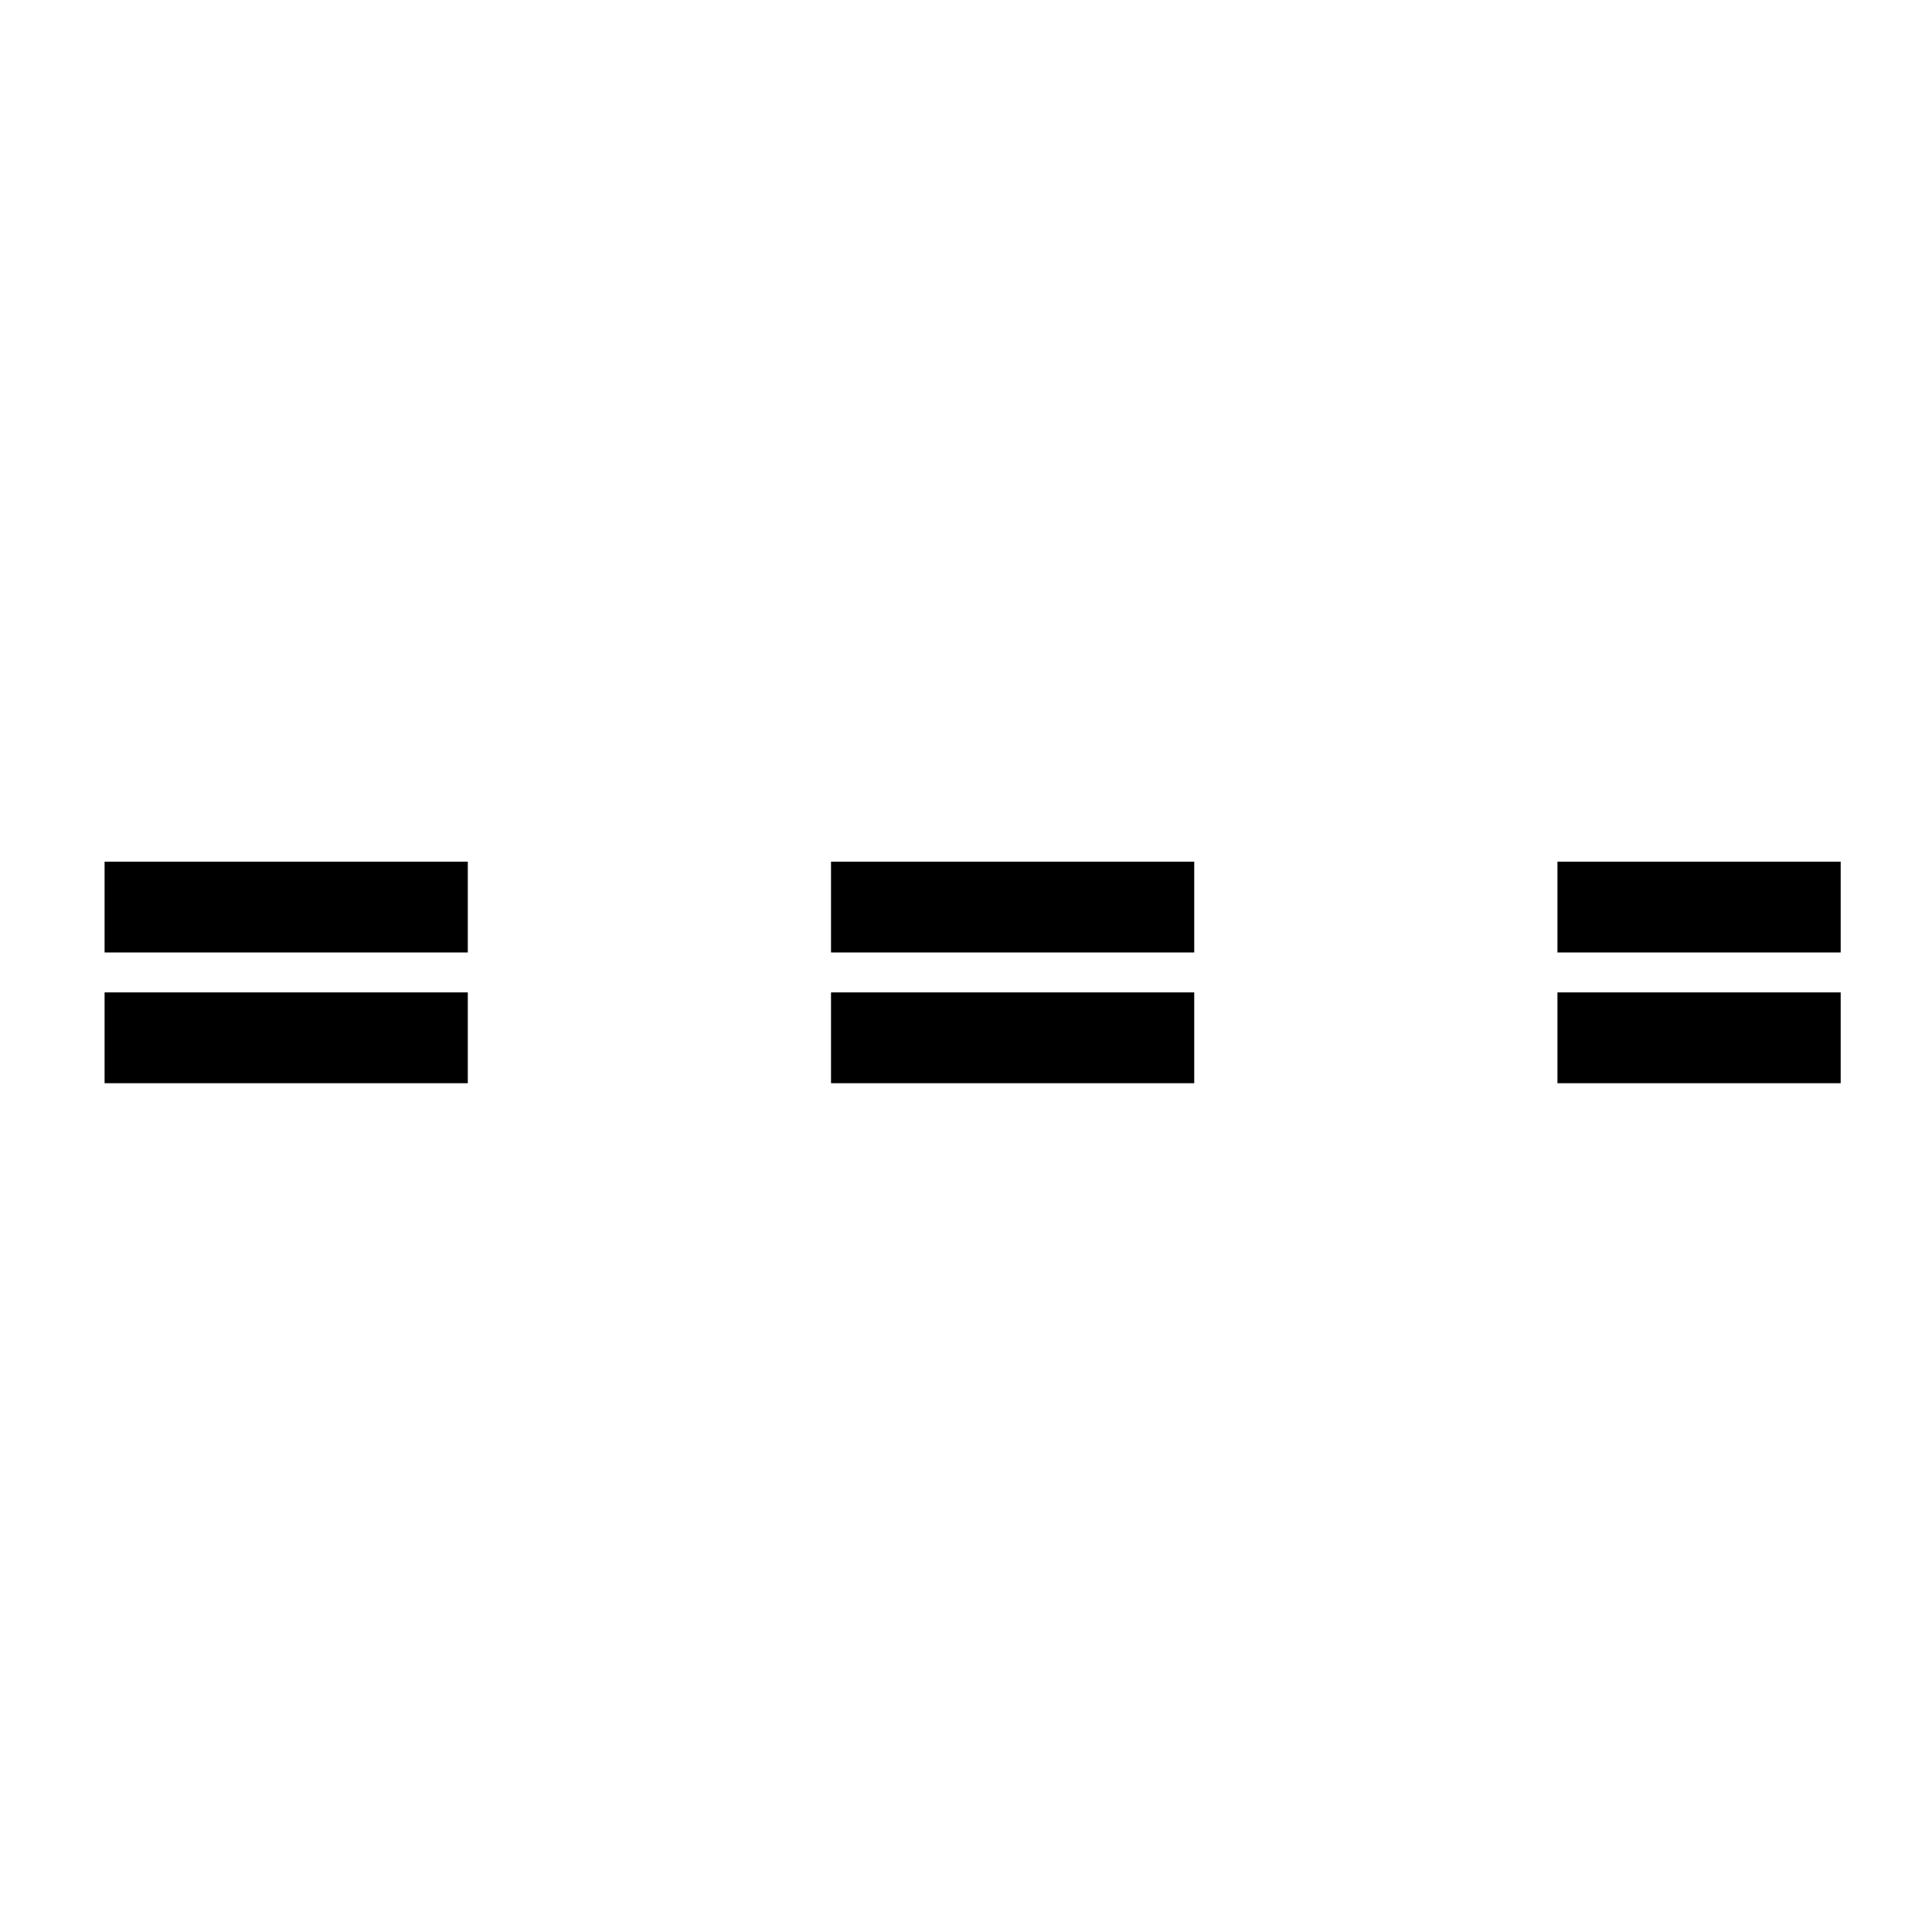
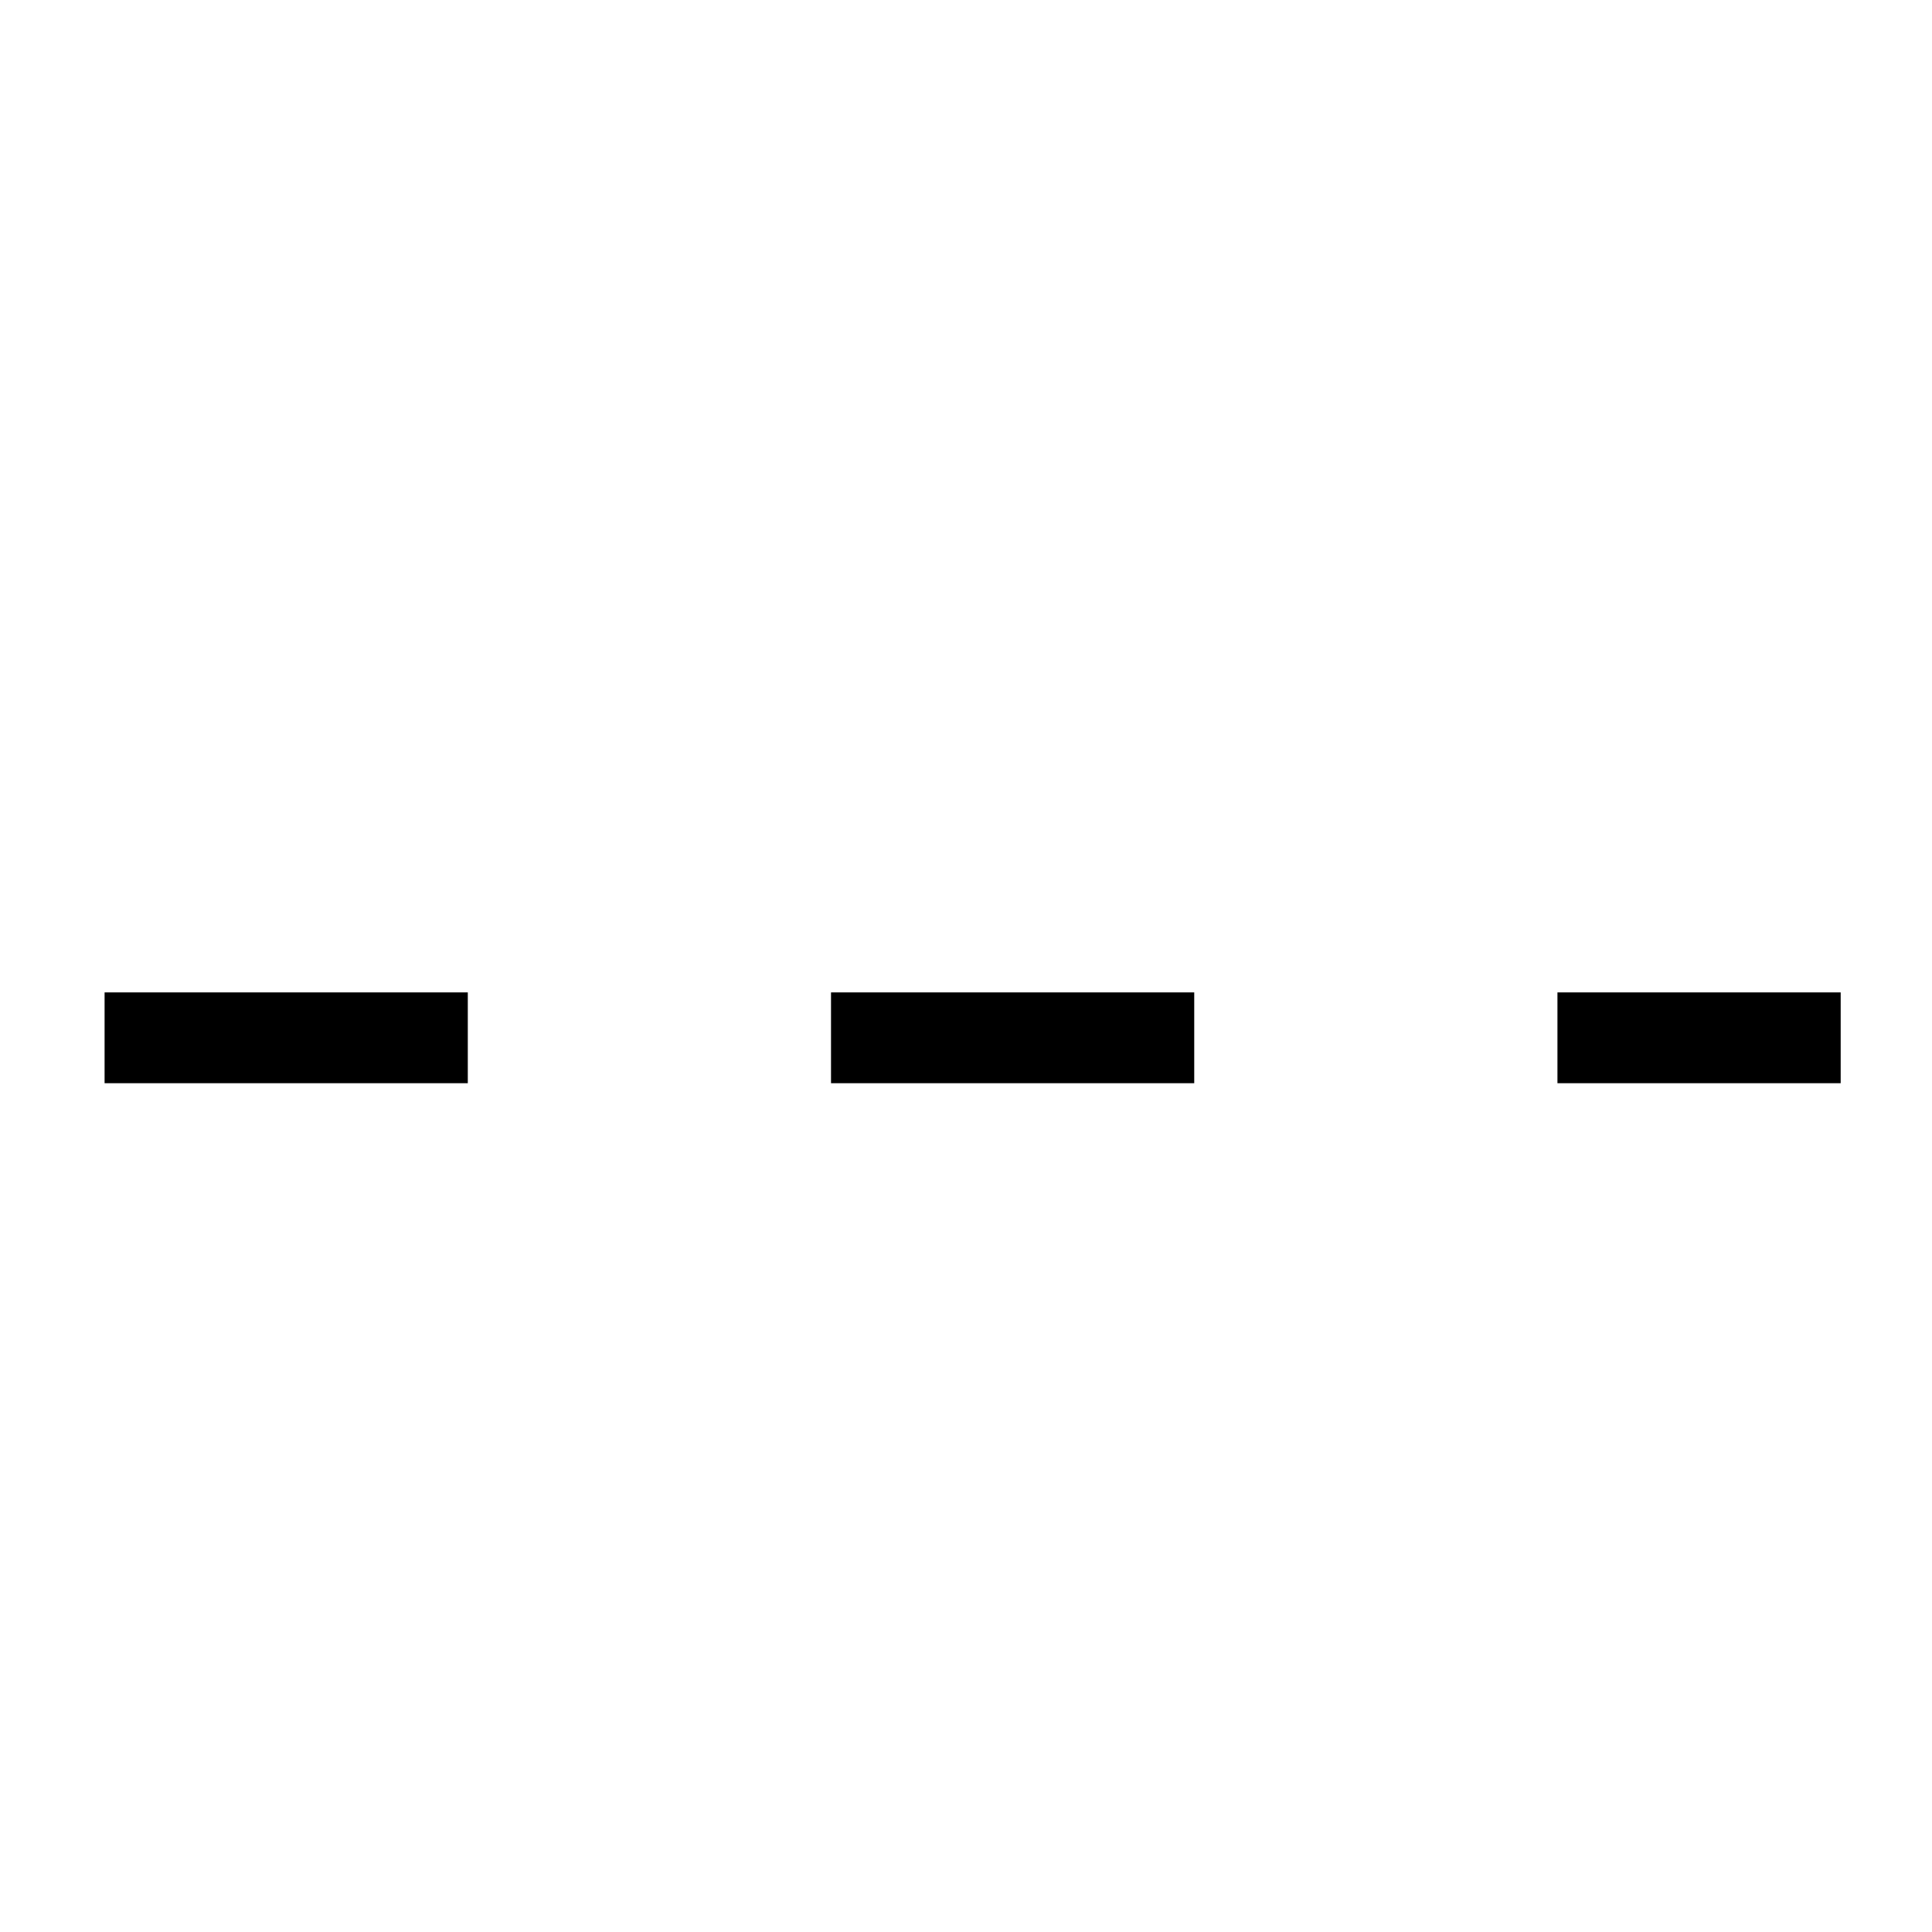
<svg xmlns="http://www.w3.org/2000/svg" version="1.0" width="400" height="400" id="svg2">
  <defs id="defs4" />
  <g id="layer1">
    <path d="M 21.653,214.866 L 381.094,214.866" style="fill:none;fill-rule:evenodd;stroke:#000000;stroke-width:18.8;stroke-linecap:butt;stroke-linejoin:miter;stroke-miterlimit:4;stroke-dasharray:75.2, 75.2;stroke-dashoffset:0;stroke-opacity:1" id="path2194" />
-     <path d="M 21.653,187.8 L 381.094,187.8" style="fill:none;fill-rule:evenodd;stroke:#000000;stroke-width:18.8;stroke-linecap:butt;stroke-linejoin:miter;stroke-miterlimit:4;stroke-dasharray:75.2, 75.2;stroke-dashoffset:0;stroke-opacity:1" id="path4136" />
  </g>
</svg>